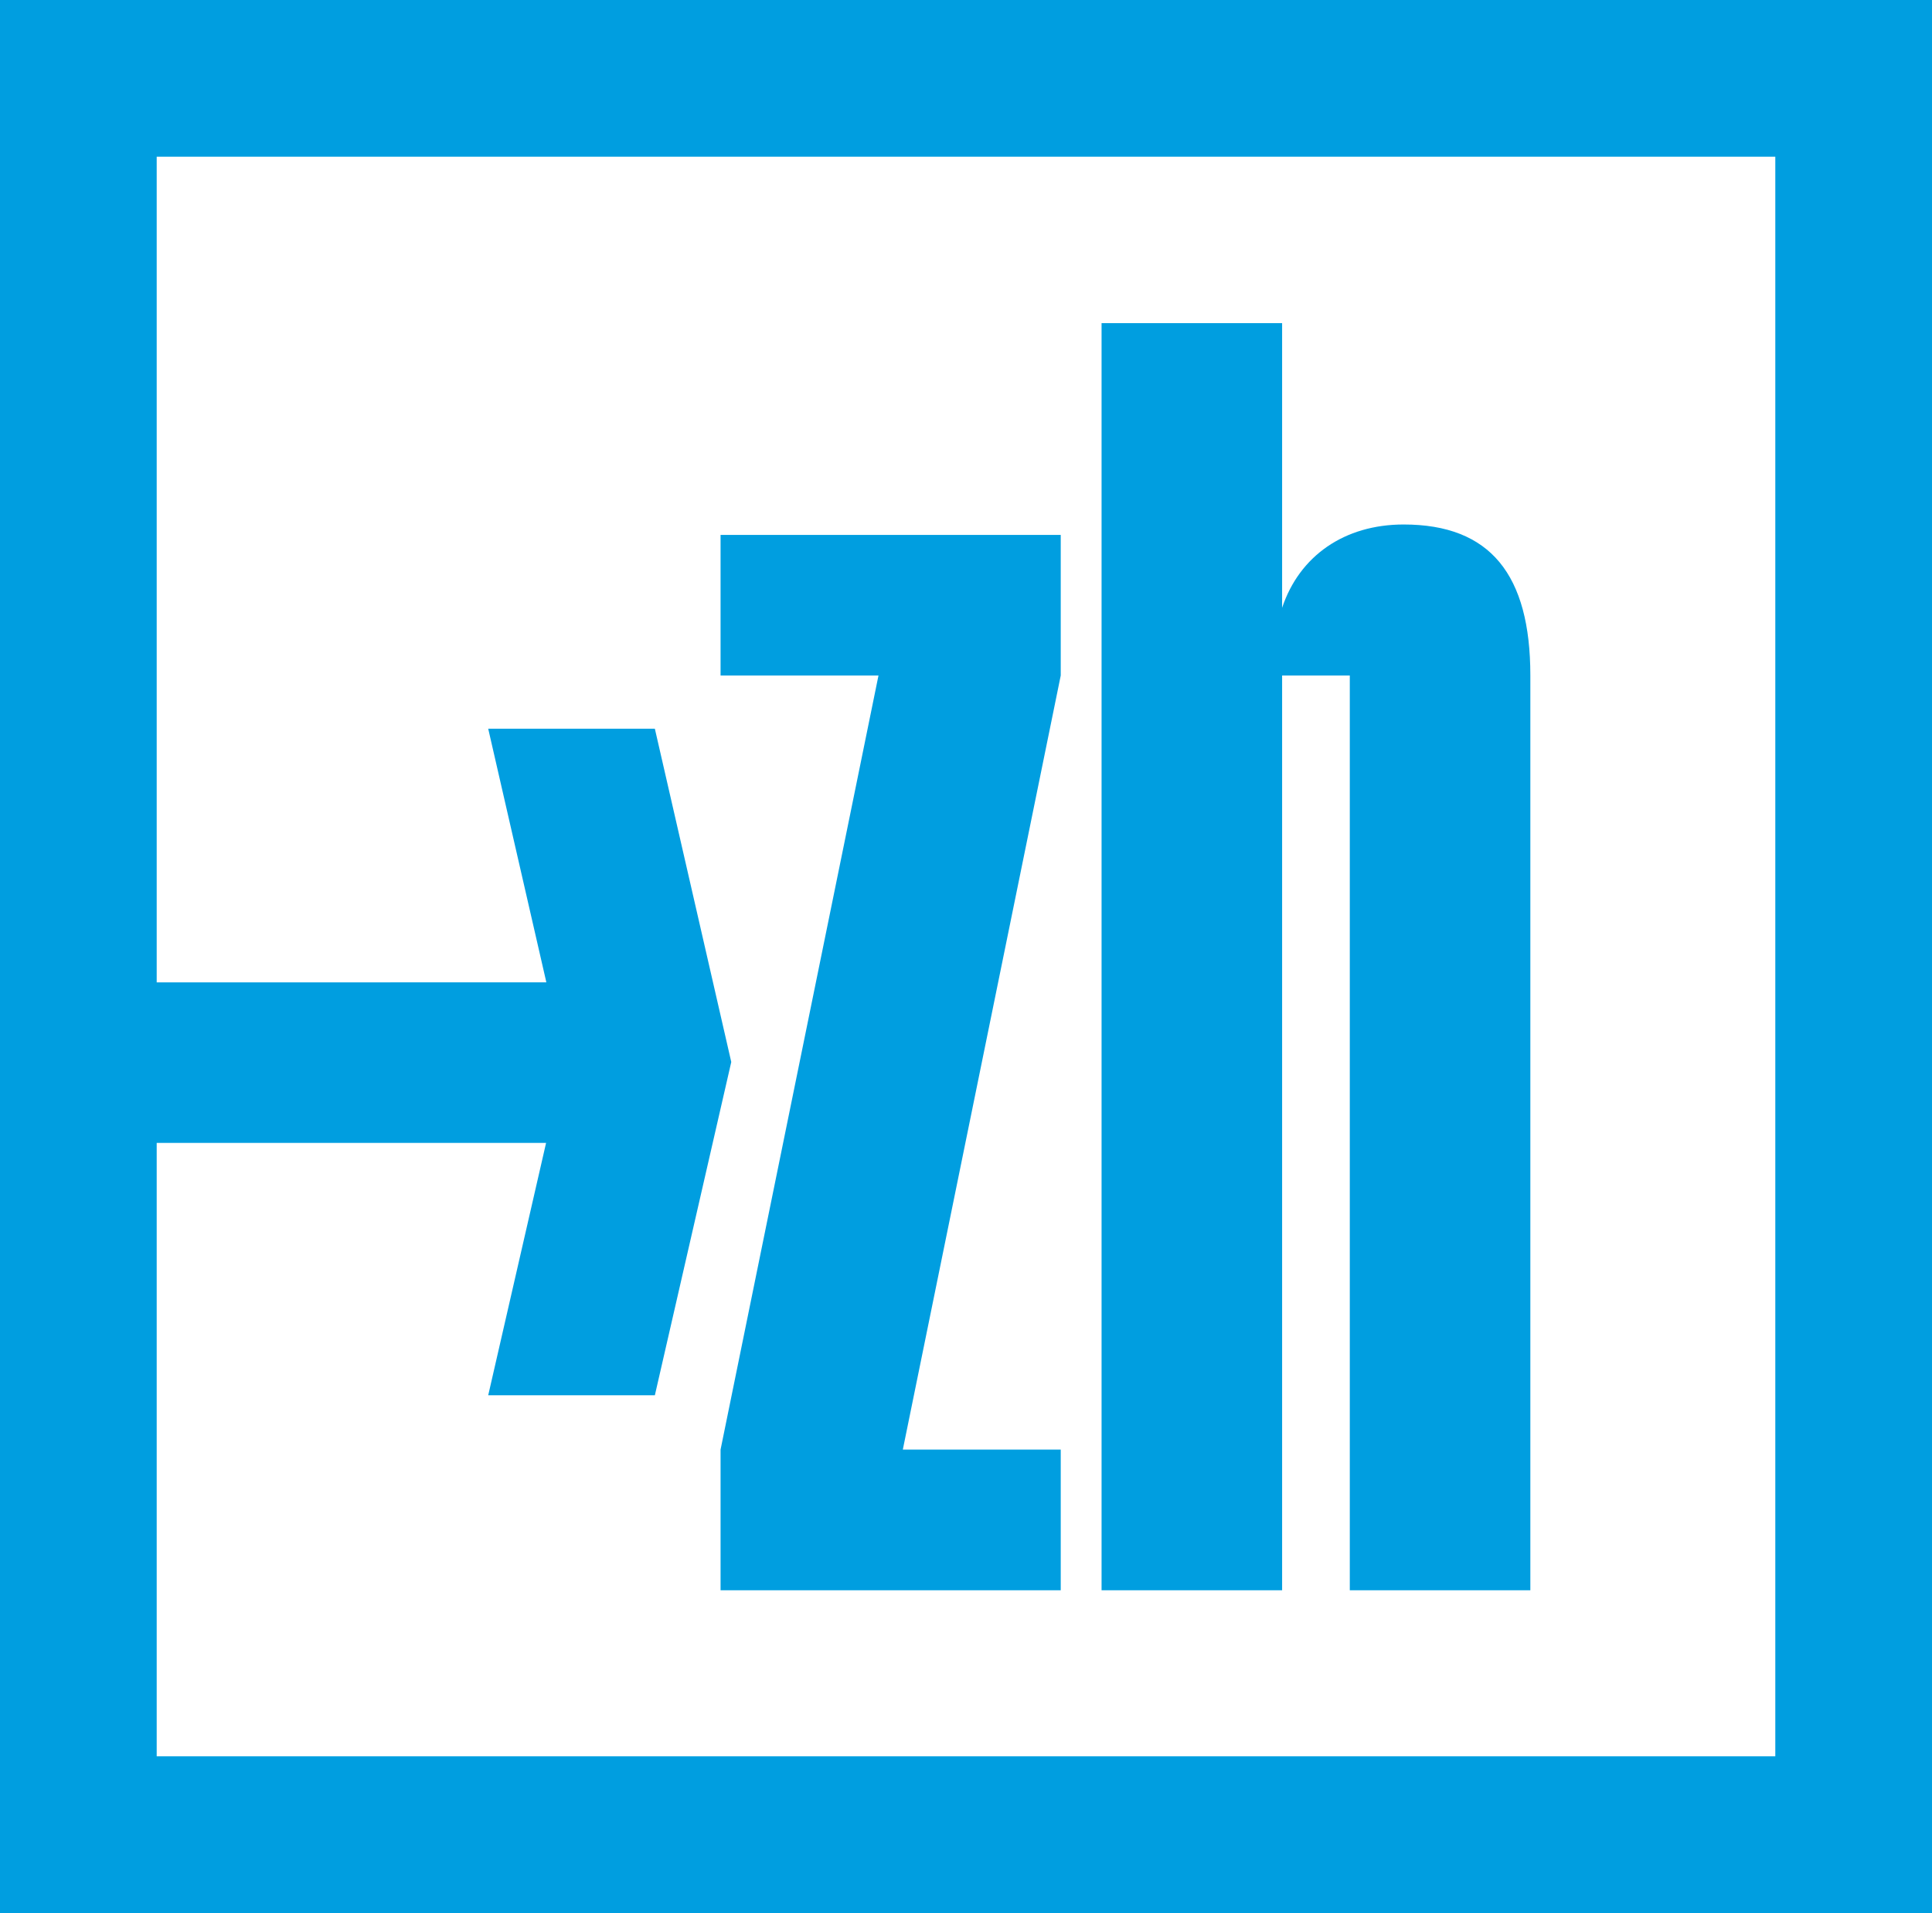
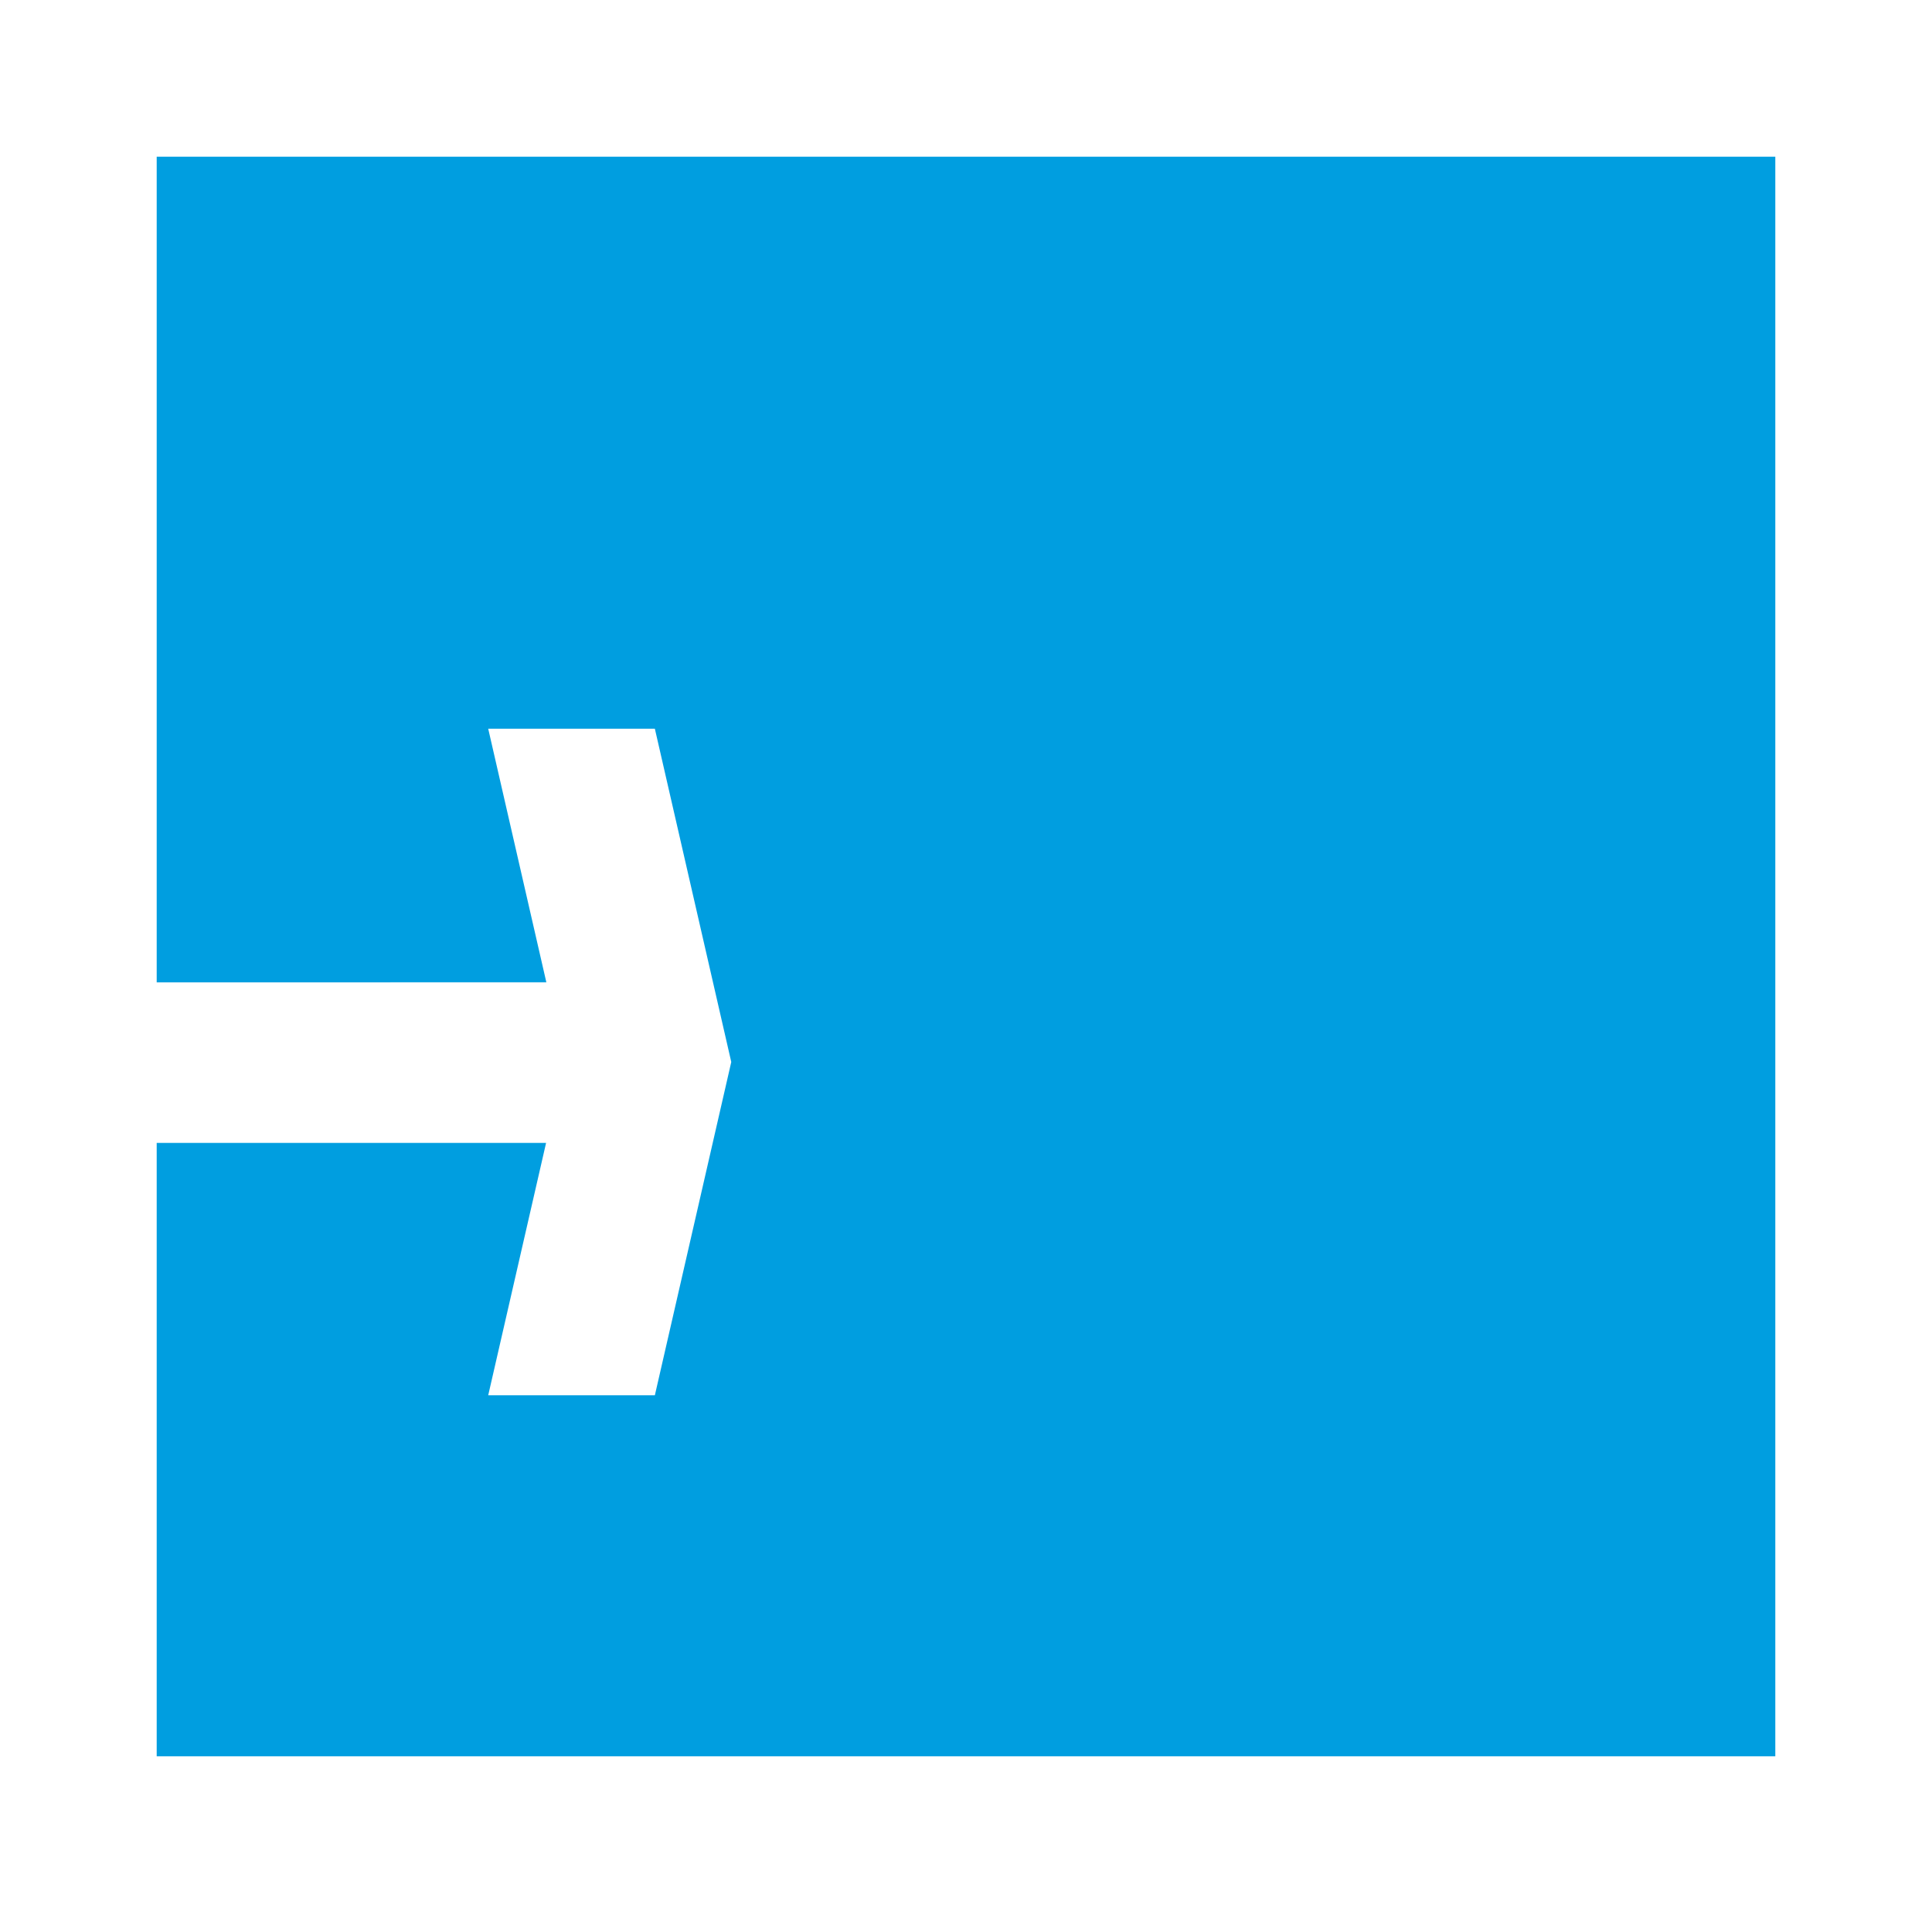
<svg xmlns="http://www.w3.org/2000/svg" version="1.1" viewBox="0 0 283.46 280.63">
  <defs>
    <style>
      .cls-1 {
        fill: #009ee0;
      }
    </style>
  </defs>
  <g>
    <g id="KtZ_zh_Icon_sRGB">
      <g>
-         <path class="cls-1" d="M283.46,280.63V0H0v280.63h283.46ZM260.47,257.64H22.99v-89.98h57.13l-8.49,37.02h24.45l11.21-48.89-11.21-48.89h-24.45l8.53,37.2H22.99V22.99h237.48v234.66h0Z" />
-         <polygon class="cls-1" points="105.72 212.65 128.89 99.09 105.72 99.09 105.72 78.47 155.63 78.47 155.63 99.09 132.46 212.65 155.63 212.65 155.63 233.28 105.72 233.28 105.72 212.65 105.72 212.65" />
-         <path class="cls-1" d="M161.62,47.4h26.49v41.76c2.55-7.64,9.17-12.22,17.83-12.22,12.73,0,18.59,7.38,18.59,22.15v134.19h-26.49V99.09h-9.93v134.19h-26.49V47.4h0Z" />
+         <path class="cls-1" d="M283.46,280.63V0v280.63h283.46ZM260.47,257.64H22.99v-89.98h57.13l-8.49,37.02h24.45l11.21-48.89-11.21-48.89h-24.45l8.53,37.2H22.99V22.99h237.48v234.66h0Z" />
      </g>
    </g>
  </g>
</svg>